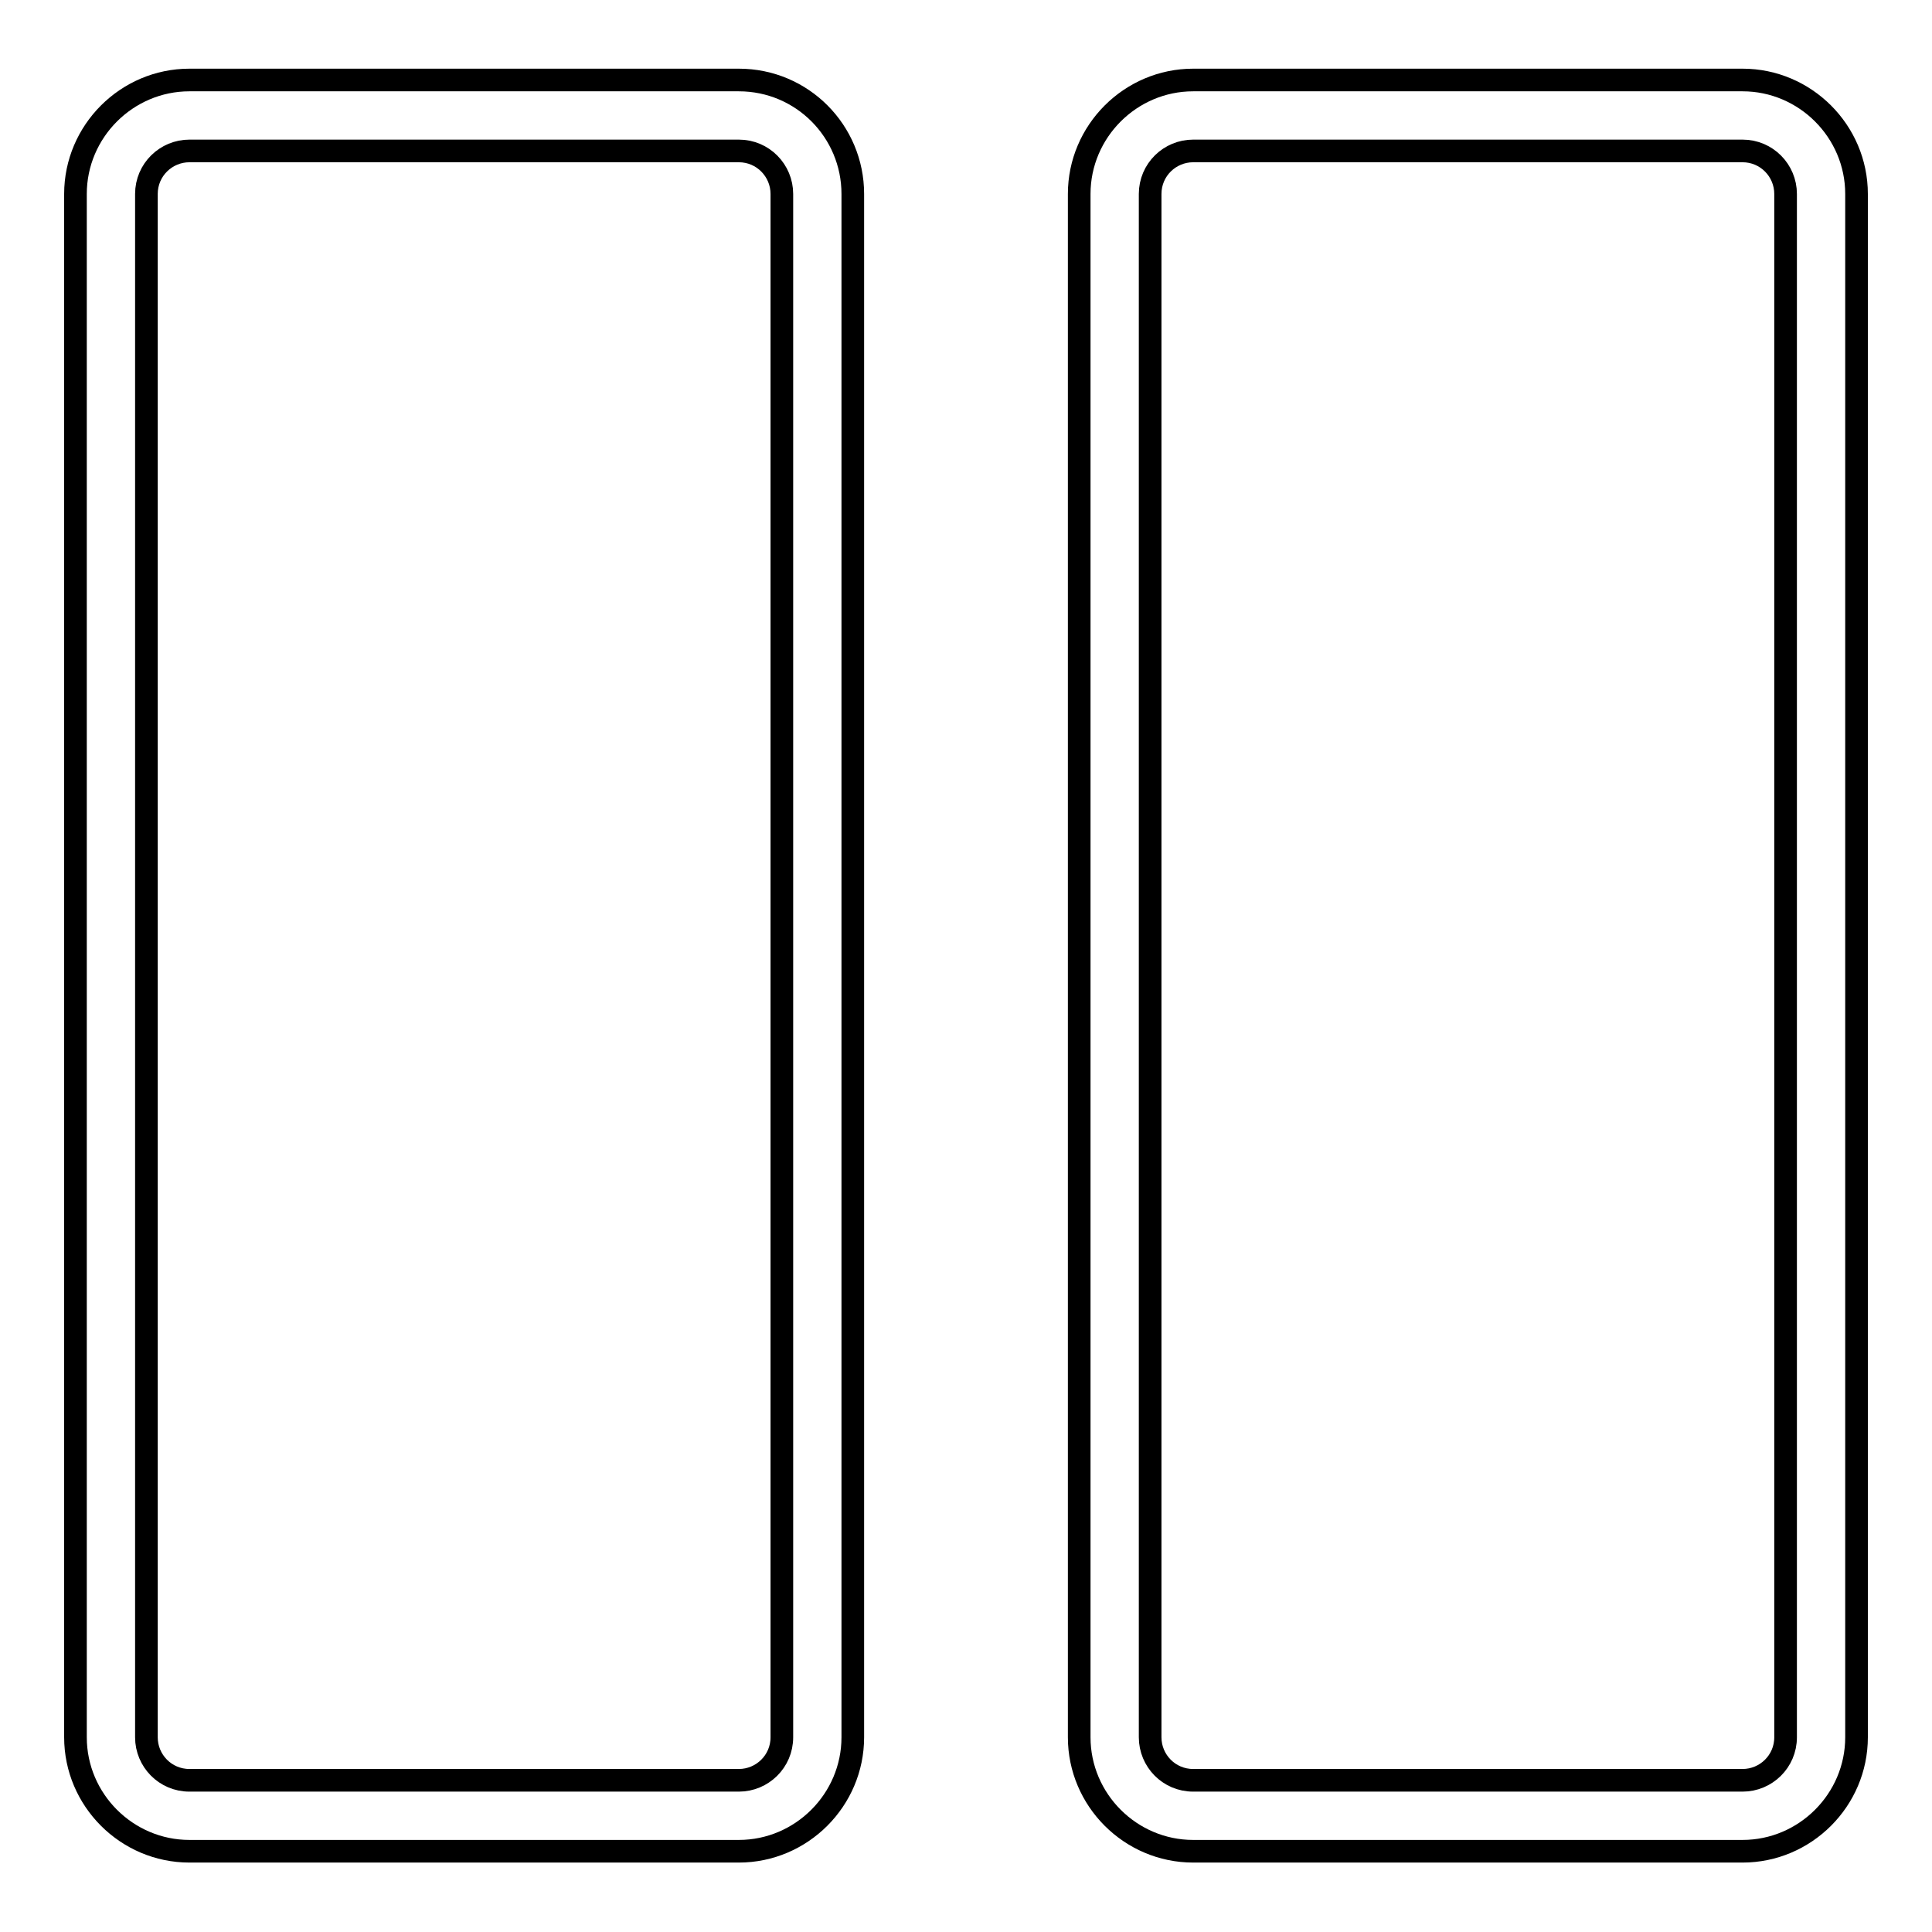
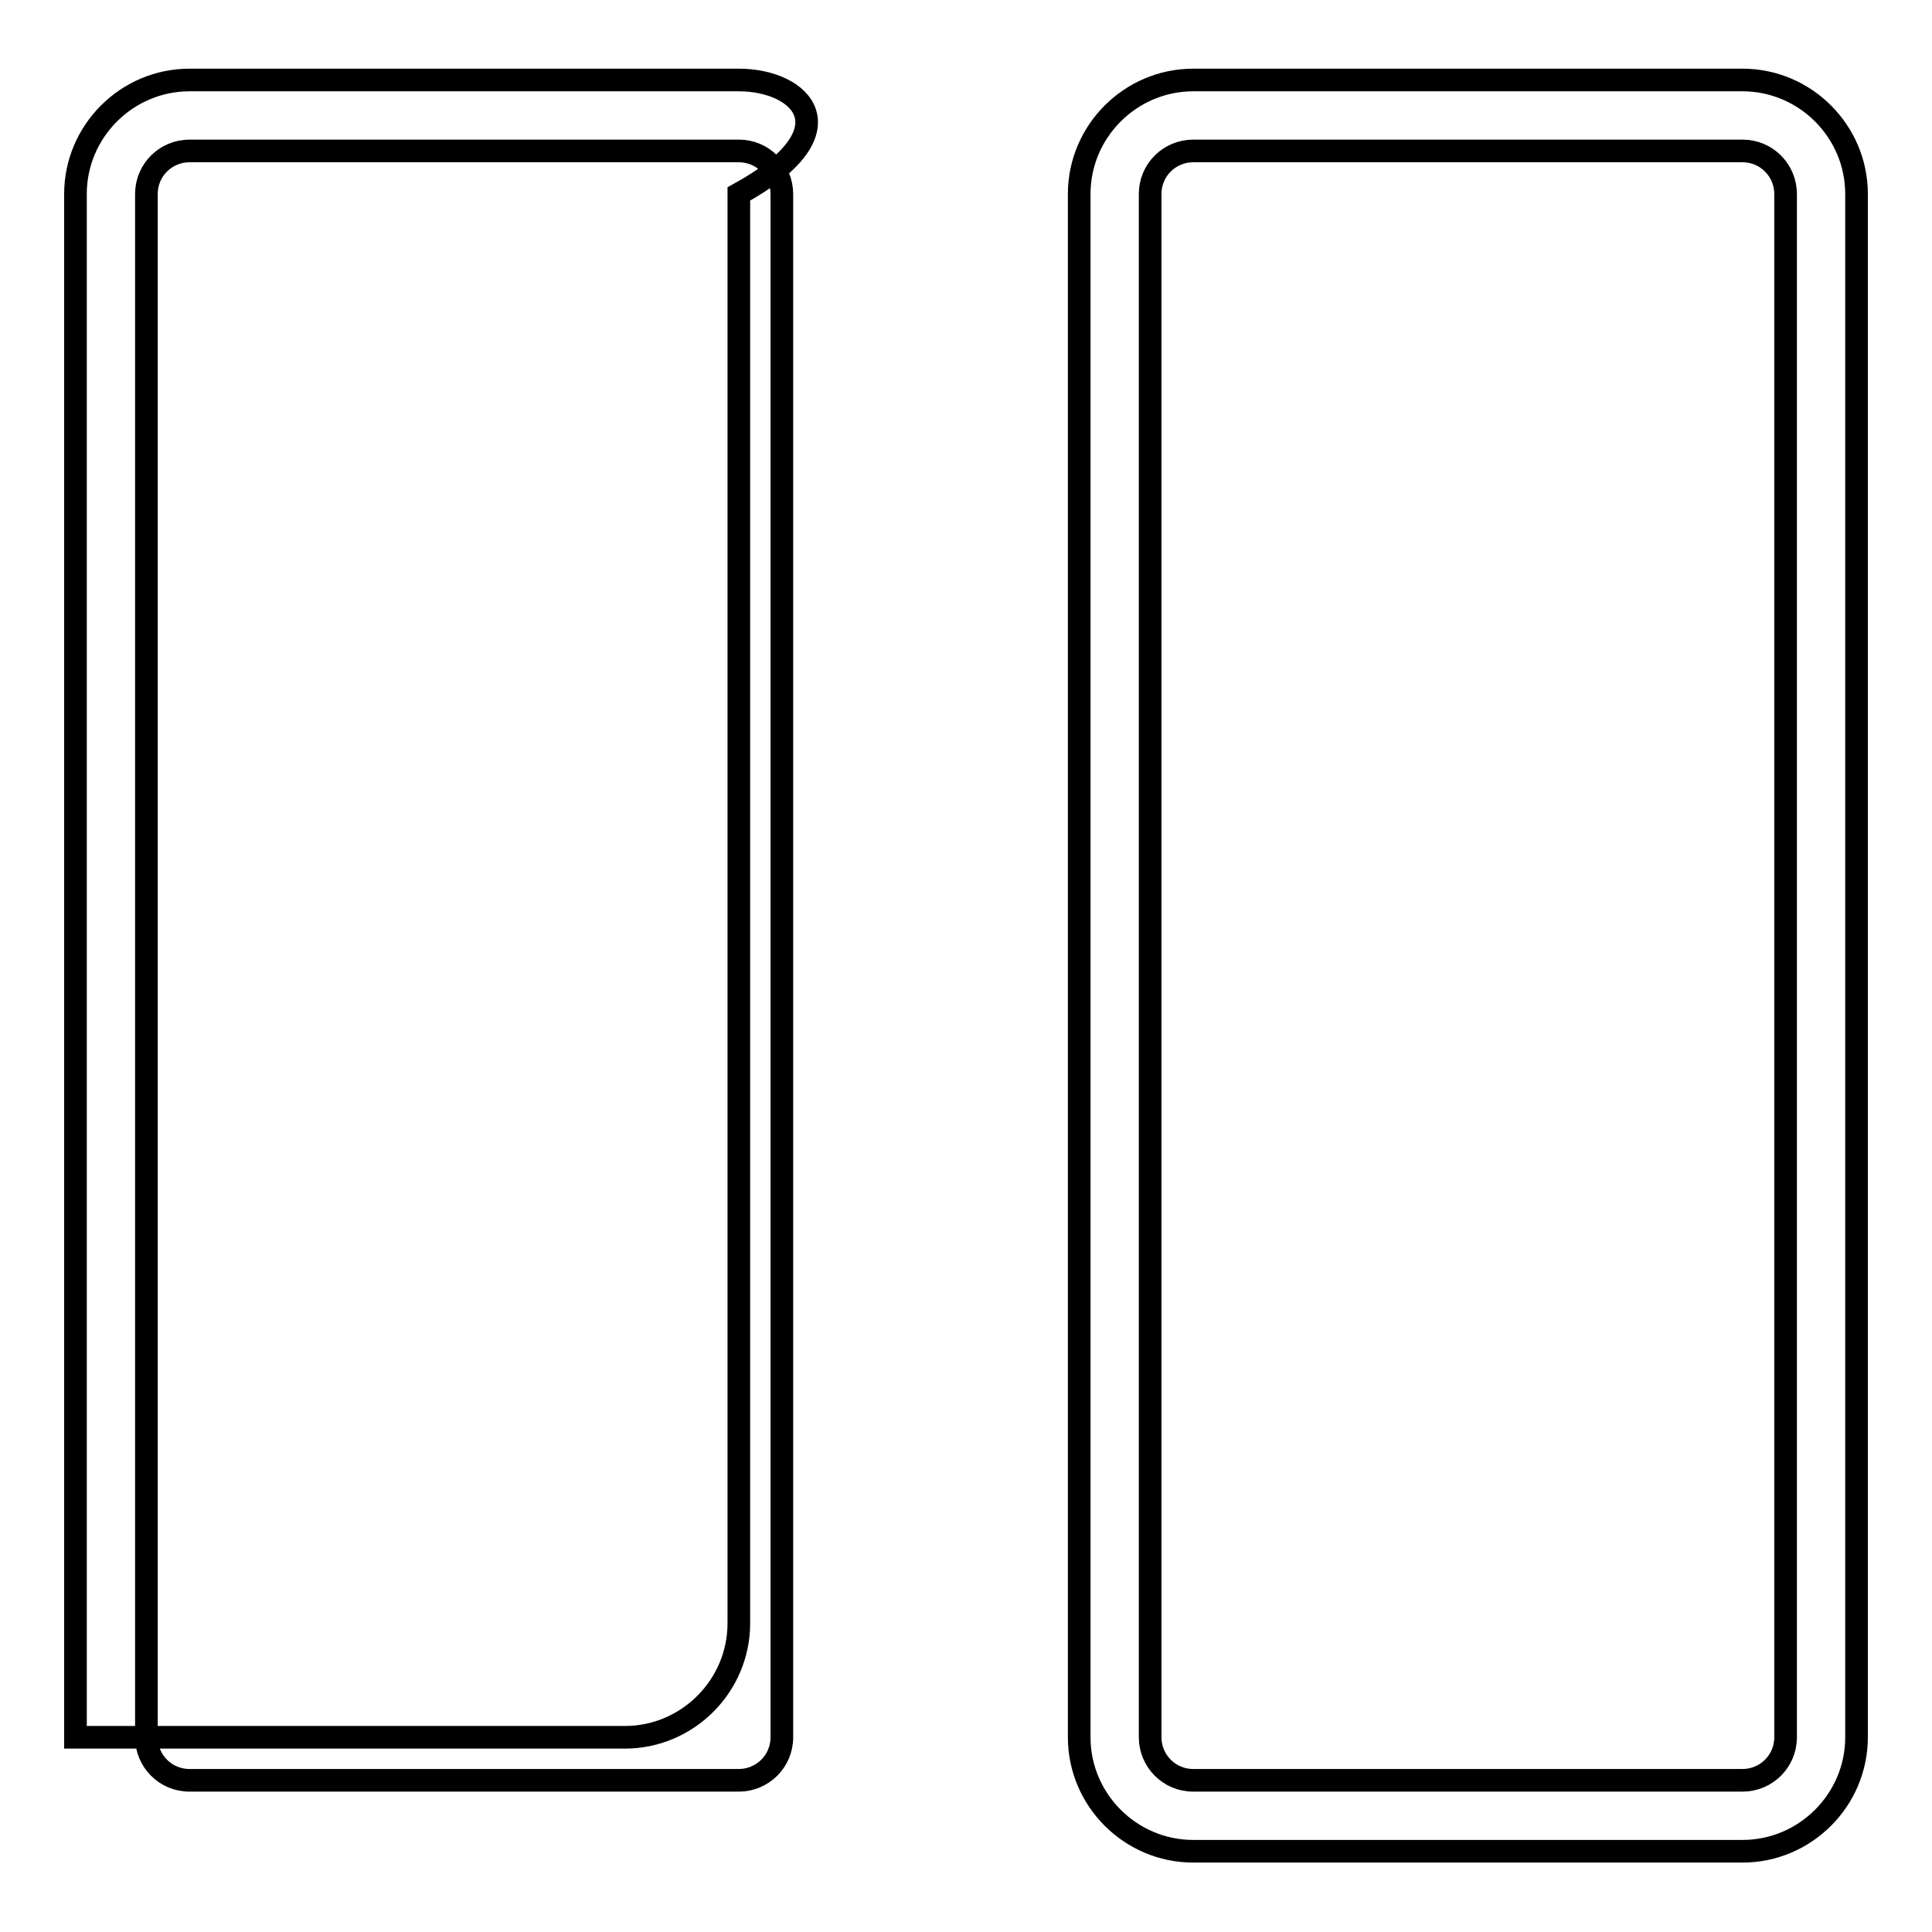
<svg xmlns="http://www.w3.org/2000/svg" version="1.1" x="0px" y="0px" viewBox="0 0 256 256" enable-background="new 0 0 256 256" xml:space="preserve">
  <g>
-     <path stroke-width="3" fill-opacity="0" stroke="#000000" d="M97.9,20c3.2,0,5.7,2.6,5.7,5.7v204.5c0,3.2-2.6,5.7-5.7,5.7H25.1c-3.2,0-5.7-2.6-5.7-5.7V25.7 c0-3.2,2.6-5.7,5.7-5.7H97.9 M97.9,10.6H25.1c-8.3,0-15.1,6.8-15.1,15.1v204.5c0,8.3,6.8,15.1,15.1,15.1h72.8 c8.3,0,15.1-6.8,15.1-15.1V25.7C113,17.4,106.3,10.6,97.9,10.6L97.9,10.6z M230.9,20c3.2,0,5.7,2.6,5.7,5.7v204.5 c0,3.2-2.6,5.7-5.7,5.7h-72.8c-3.2,0-5.7-2.6-5.7-5.7V25.7c0-3.2,2.6-5.7,5.7-5.7H230.9 M230.9,10.6h-72.8 c-8.3,0-15.1,6.8-15.1,15.1v204.5c0,8.3,6.8,15.1,15.1,15.1h72.8c8.3,0,15.1-6.8,15.1-15.1V25.7C246,17.4,239.2,10.6,230.9,10.6 L230.9,10.6z" />
+     <path stroke-width="3" fill-opacity="0" stroke="#000000" d="M97.9,20c3.2,0,5.7,2.6,5.7,5.7v204.5c0,3.2-2.6,5.7-5.7,5.7H25.1c-3.2,0-5.7-2.6-5.7-5.7V25.7 c0-3.2,2.6-5.7,5.7-5.7H97.9 M97.9,10.6H25.1c-8.3,0-15.1,6.8-15.1,15.1v204.5h72.8 c8.3,0,15.1-6.8,15.1-15.1V25.7C113,17.4,106.3,10.6,97.9,10.6L97.9,10.6z M230.9,20c3.2,0,5.7,2.6,5.7,5.7v204.5 c0,3.2-2.6,5.7-5.7,5.7h-72.8c-3.2,0-5.7-2.6-5.7-5.7V25.7c0-3.2,2.6-5.7,5.7-5.7H230.9 M230.9,10.6h-72.8 c-8.3,0-15.1,6.8-15.1,15.1v204.5c0,8.3,6.8,15.1,15.1,15.1h72.8c8.3,0,15.1-6.8,15.1-15.1V25.7C246,17.4,239.2,10.6,230.9,10.6 L230.9,10.6z" />
  </g>
</svg>